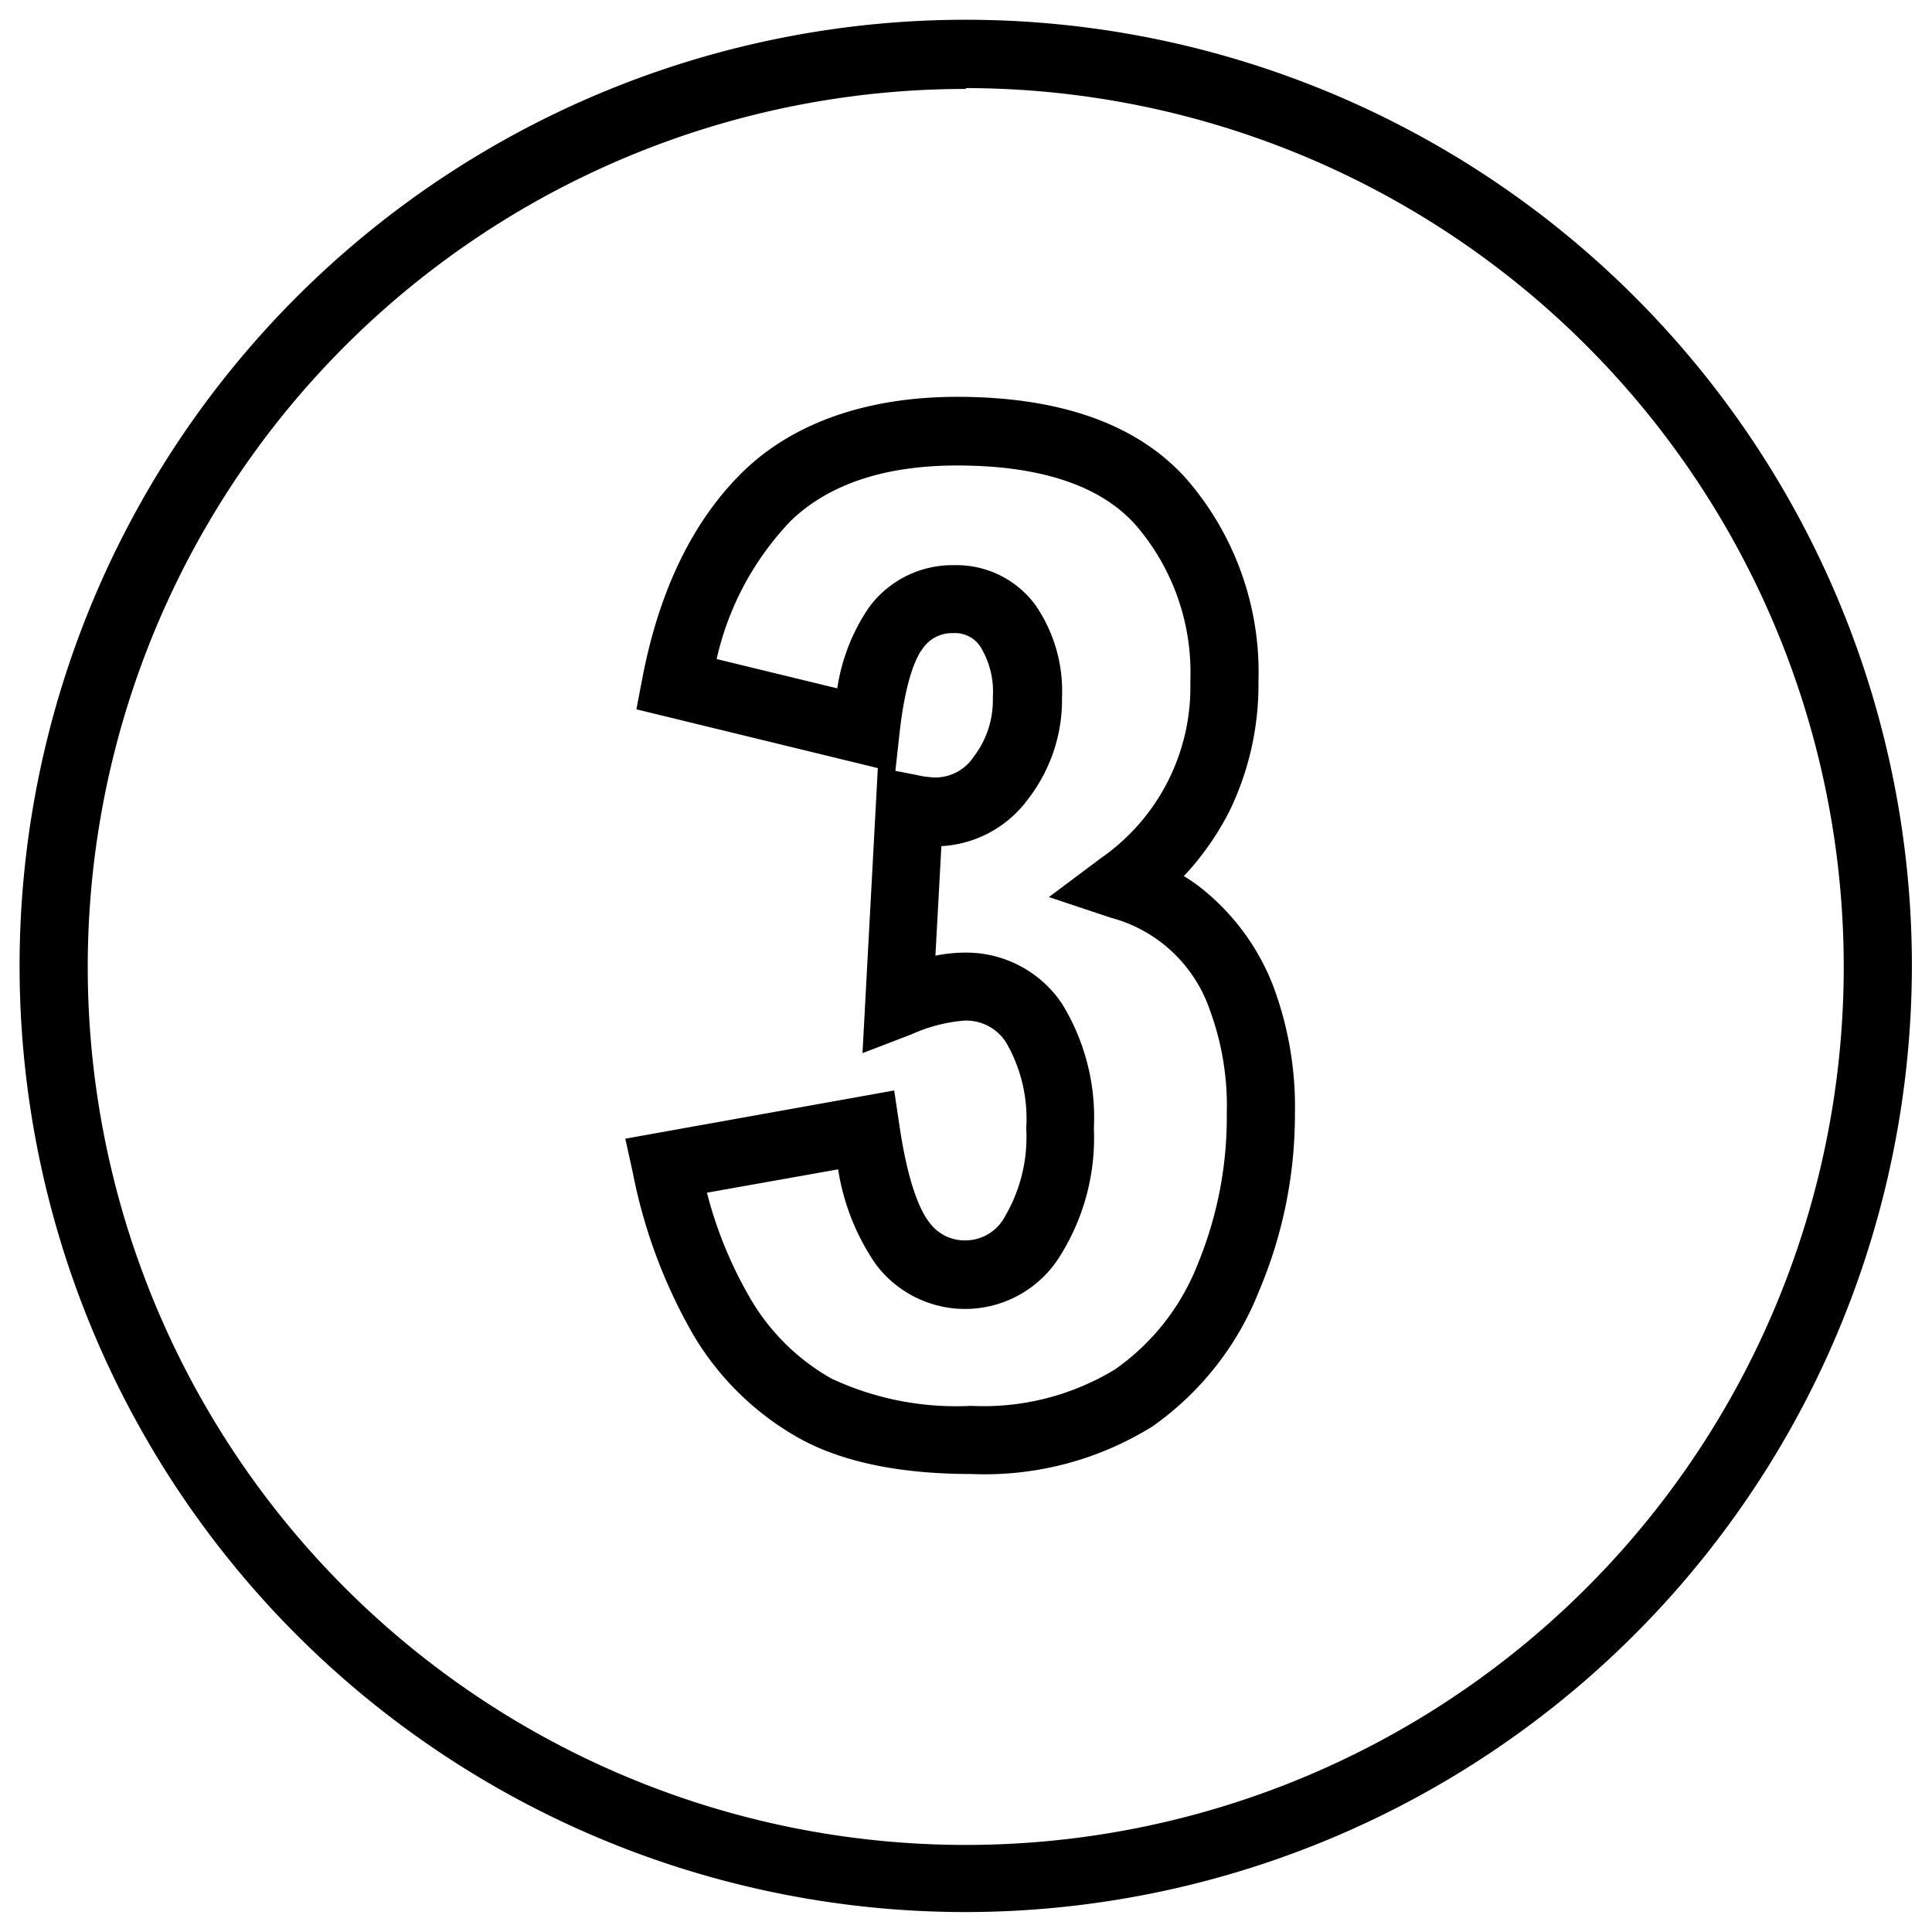
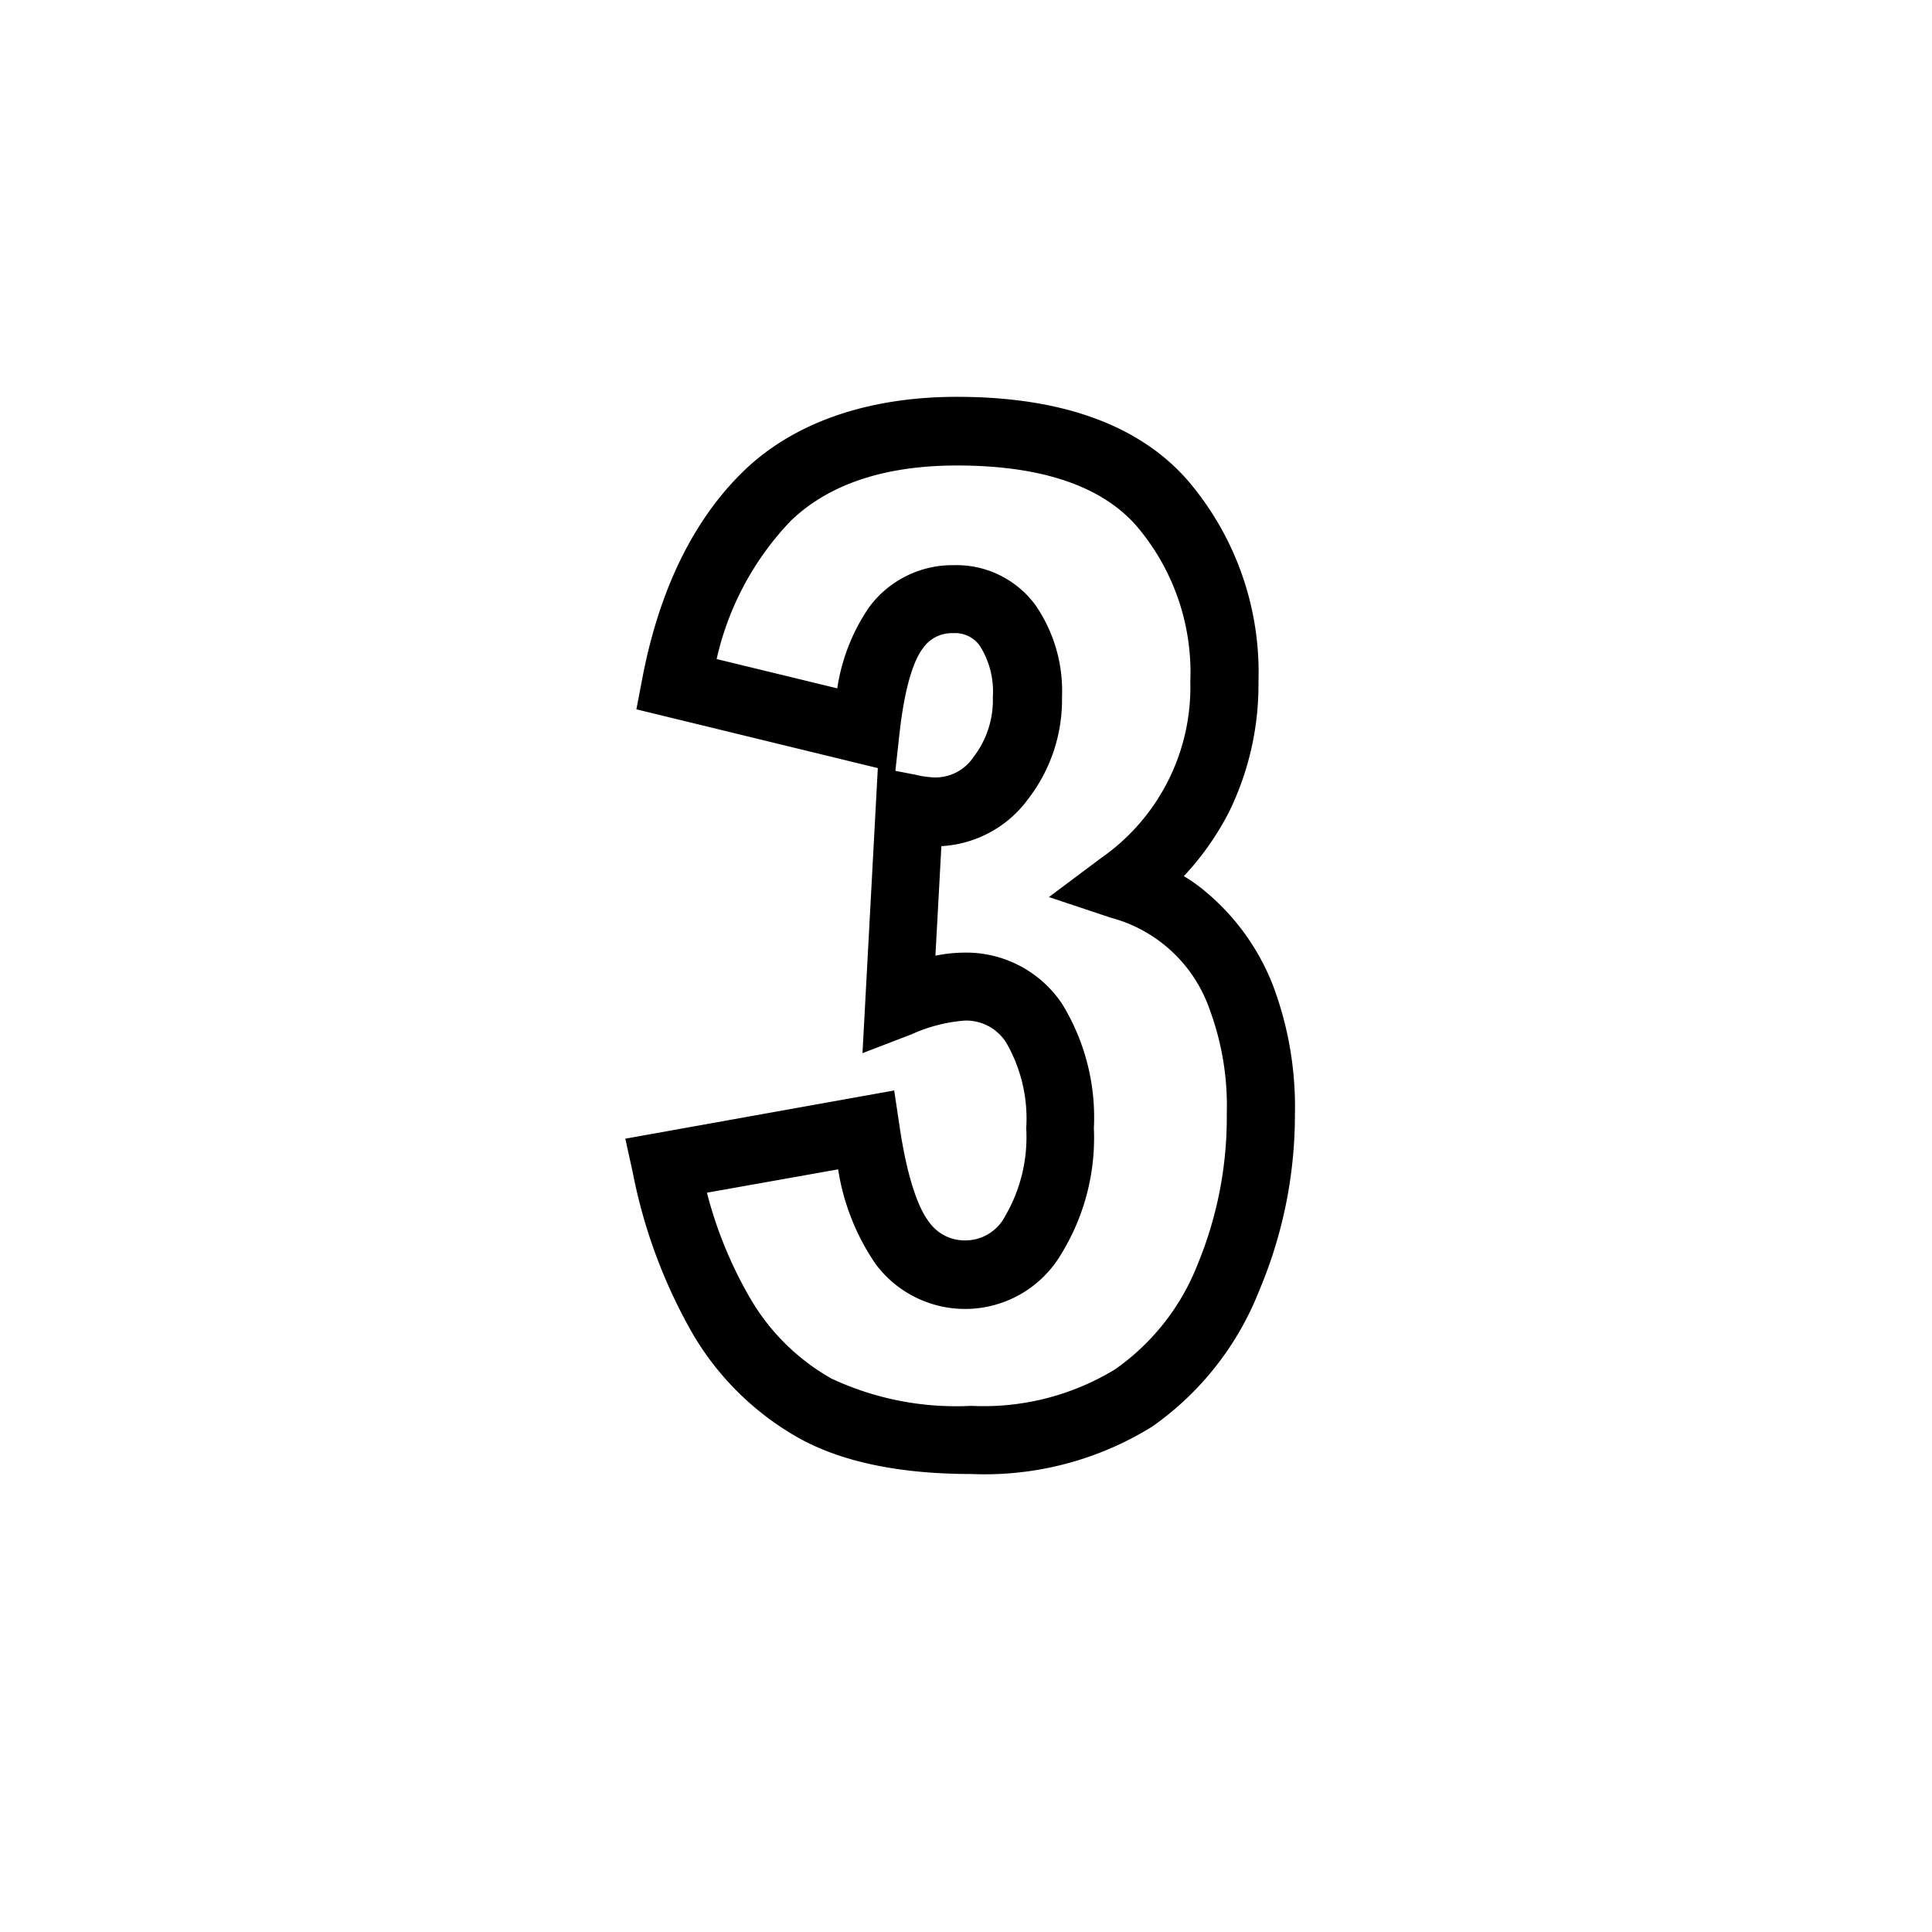
<svg xmlns="http://www.w3.org/2000/svg" viewBox="0 0 113.39 113.39">
  <g id="guest-speaking">
-     <path d="M56.69,112.22a55.53,55.53,0,1,1,55.52-55.53A55.59,55.59,0,0,1,56.69,112.22Zm0-107a51.53,51.53,0,1,0,51.52,51.52A51.58,51.58,0,0,0,56.69,5.17Z" />
    <path d="M57,86.51c-4.17,0-7.56-.7-10.08-2.09a16.71,16.71,0,0,1-6.23-6.08,30.91,30.91,0,0,1-3.55-9.51l-.44-2L52.48,64l.3,2c.54,3.72,1.32,5.17,1.74,5.71a2.56,2.56,0,0,0,2.14,1.09A2.63,2.63,0,0,0,59,71.36a9.19,9.19,0,0,0,1.23-5.14,8.92,8.92,0,0,0-1.16-5,2.77,2.77,0,0,0-2.47-1.32,9.29,9.29,0,0,0-3.09.8l-2.89,1.11.9-16.73L37.35,41.63l.36-1.88c1-5.18,3-9.24,5.9-12.07s7.23-4.39,12.56-4.39c6.1,0,10.64,1.63,13.49,4.85A17.31,17.31,0,0,1,73.86,40a17,17,0,0,1-1.71,7.62,16.55,16.55,0,0,1-2.67,3.8,9.86,9.86,0,0,1,1.38,1,13.58,13.58,0,0,1,3.85,5.41A20.23,20.23,0,0,1,76,65.37a26.49,26.49,0,0,1-2.09,10.36,17.63,17.63,0,0,1-6.29,8A18.65,18.65,0,0,1,57,86.51ZM41.49,70a24.44,24.44,0,0,0,2.57,6.25,12.81,12.81,0,0,0,4.74,4.66A17.27,17.27,0,0,0,57,82.51a14.82,14.82,0,0,0,8.44-2.14,13.56,13.56,0,0,0,4.86-6.19A22.58,22.58,0,0,0,72,65.37a16.27,16.27,0,0,0-1-6.11,8.43,8.43,0,0,0-5.81-5.4l-3.63-1.21,3.06-2.29A12.22,12.22,0,0,0,69.86,40a13.24,13.24,0,0,0-3.2-9.18c-2.06-2.32-5.59-3.5-10.49-3.5-4.25,0-7.54,1.1-9.77,3.26a17.17,17.17,0,0,0-4.34,8.1l7.08,1.72A11.39,11.39,0,0,1,51,35.65a6.08,6.08,0,0,1,5-2.48,5.75,5.75,0,0,1,4.79,2.37,8.89,8.89,0,0,1,1.54,5.37,9.53,9.53,0,0,1-2,6,6.76,6.76,0,0,1-5.08,2.75l-.35,6.43a8.82,8.82,0,0,1,1.67-.18,6.77,6.77,0,0,1,5.76,3,12.75,12.75,0,0,1,1.87,7.31,13,13,0,0,1-1.91,7.37,6.55,6.55,0,0,1-10.89.61,13.47,13.47,0,0,1-2.21-5.57ZM52.55,45.24l1.18.23a5.8,5.8,0,0,0,1.14.16,2.7,2.7,0,0,0,2.28-1.22,5.46,5.46,0,0,0,1.12-3.5,5,5,0,0,0-.76-3,1.77,1.77,0,0,0-1.57-.75,2.07,2.07,0,0,0-1.79.91c-.36.47-1,1.74-1.36,5Z" />
  </g>
</svg>